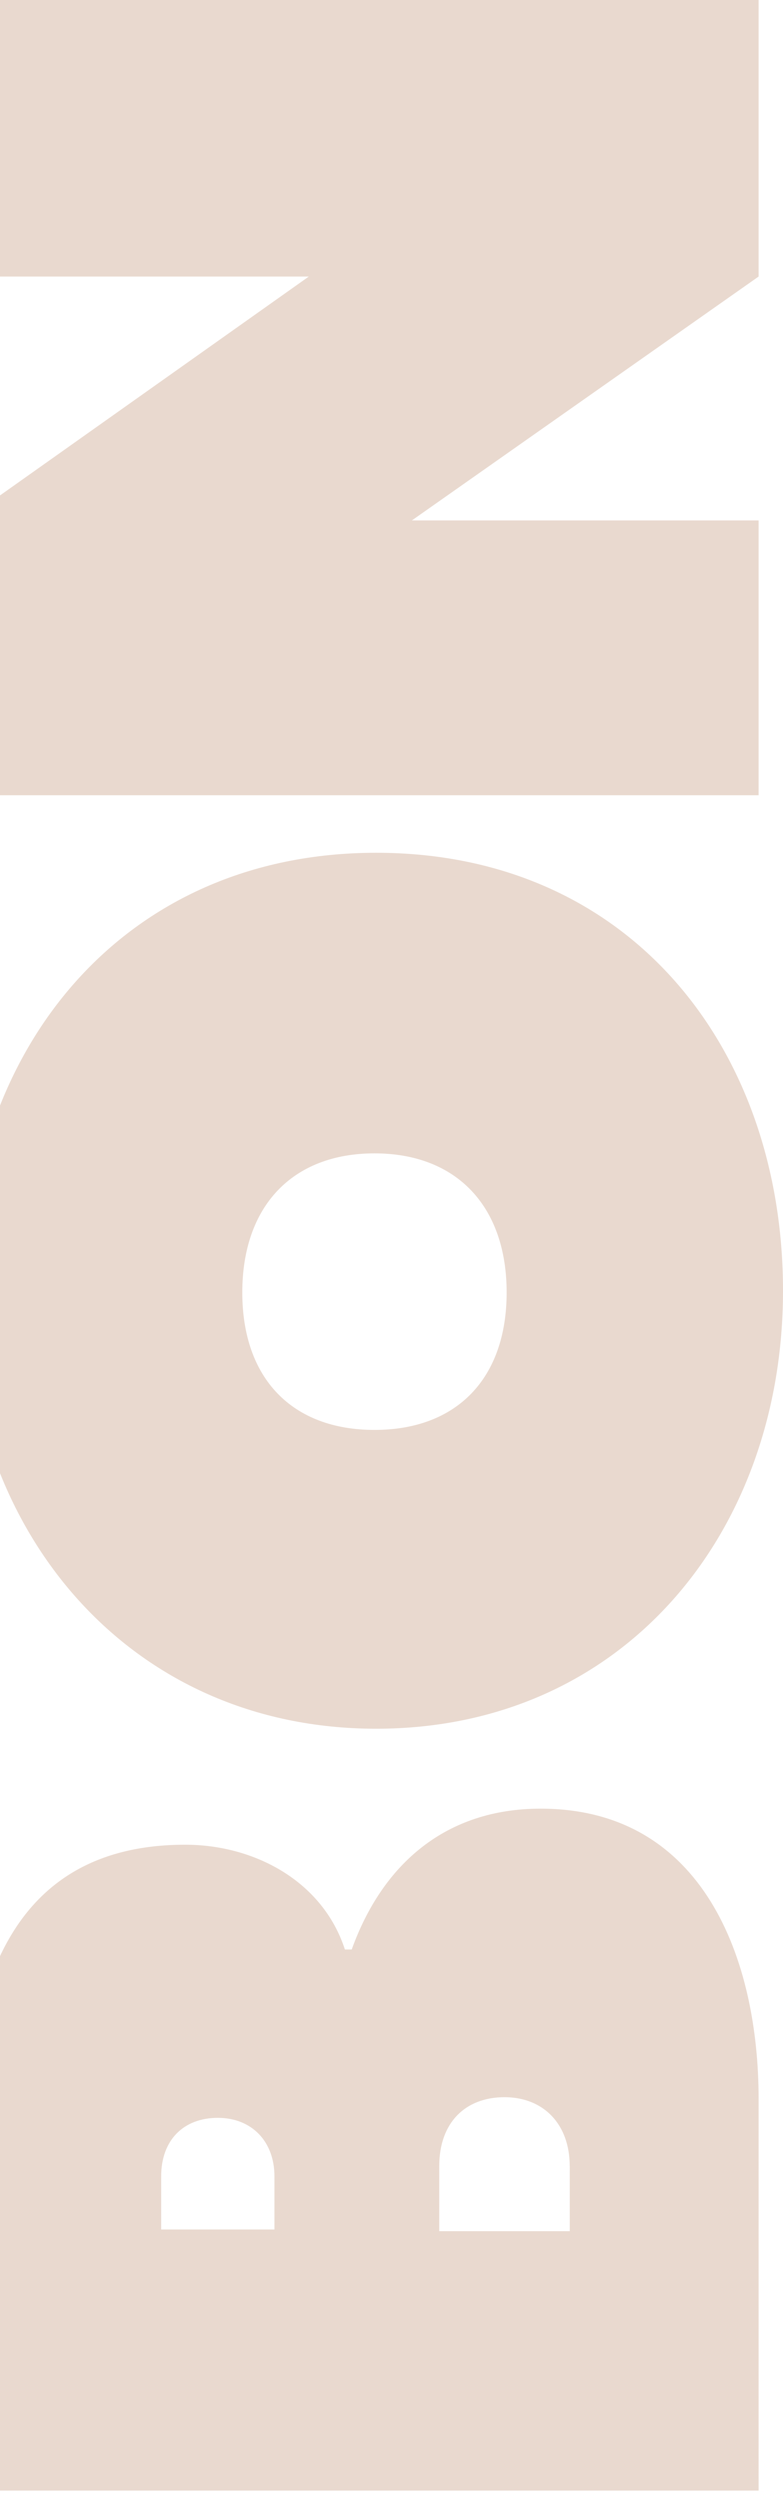
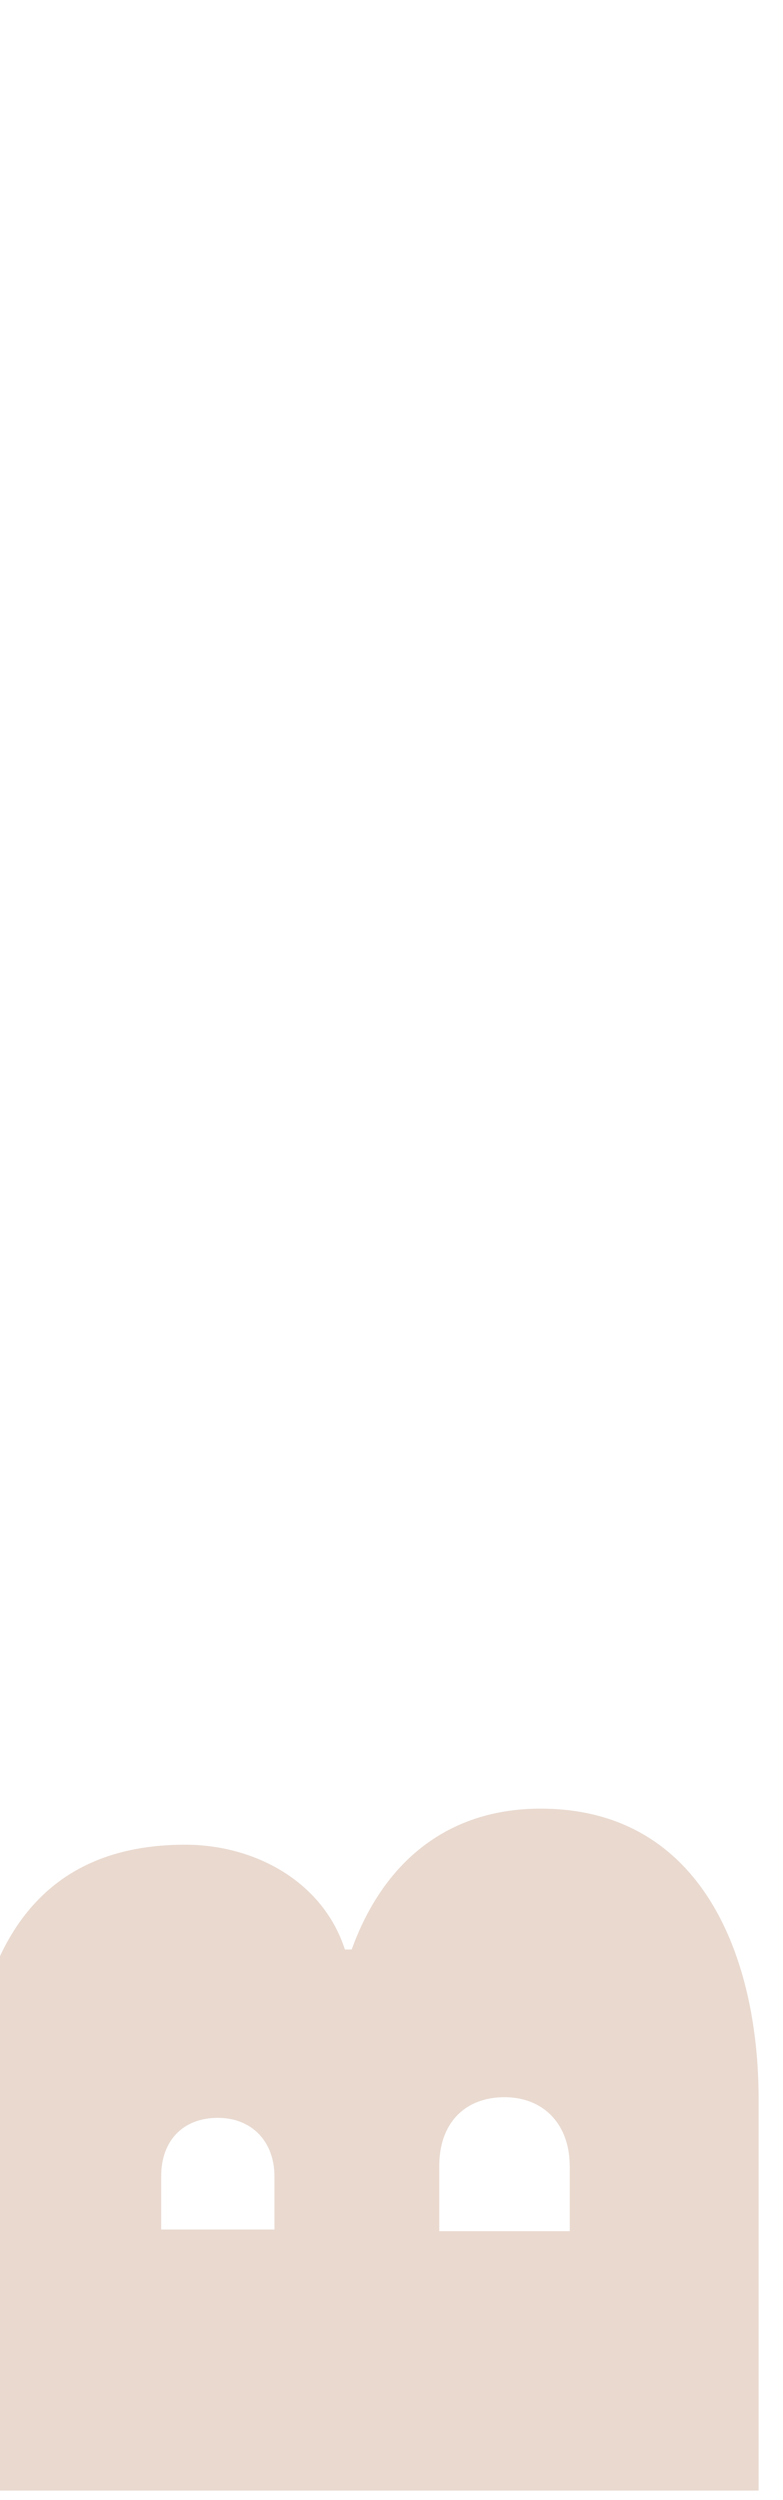
<svg xmlns="http://www.w3.org/2000/svg" width="68" height="217" viewBox="0 0 68 217" fill="none">
  <path d="M30.549 169.217L29.953 169.217C28.015 163.252 22.05 160.122 16.086 160.122C0.28 160.122 -3 173.689 -3 187.106L-3 216.183L65.882 216.183L65.882 182.188C65.882 170.113 61.11 156.992 46.947 156.992C38.748 156.992 33.229 161.764 30.545 169.217L30.549 169.217ZM13.998 193.521L13.998 188.899C13.998 185.768 15.936 183.83 18.916 183.83C21.896 183.83 23.834 185.919 23.834 188.899L23.834 193.521L13.993 193.521L13.998 193.521ZM49.481 188.002L49.481 193.667L38.148 193.667L38.148 188.002C38.148 184.276 40.386 182.038 43.812 182.038C47.238 182.038 49.476 184.422 49.476 188.002L49.481 188.002Z" fill="#E9D9CF" />
-   <path d="M-2.966 112.038C-2.966 132.912 11.197 150.055 32.667 150.055C54.137 150.055 68 133.058 68 112.038C68 91.019 54.728 74.021 32.667 74.021C10.605 74.021 -2.966 91.169 -2.966 112.038ZM44 112.188C44 119.641 39.678 124.118 32.521 124.118C25.364 124.118 21.042 119.645 21.042 112.188C21.042 104.731 25.364 100.113 32.521 100.113C39.678 100.113 44 104.736 44 112.188Z" fill="#E9D9CF" />
-   <path d="M-2.85 24.004L26.819 24.004L-2.85 45.024L-2.85 69.028L65.882 69.028L65.882 45.174L35.768 45.174L65.882 24.004L65.882 3.95307e-05L-2.85 3.05176e-05L-2.85 24.004Z" fill="#E9D9CF" />
</svg>